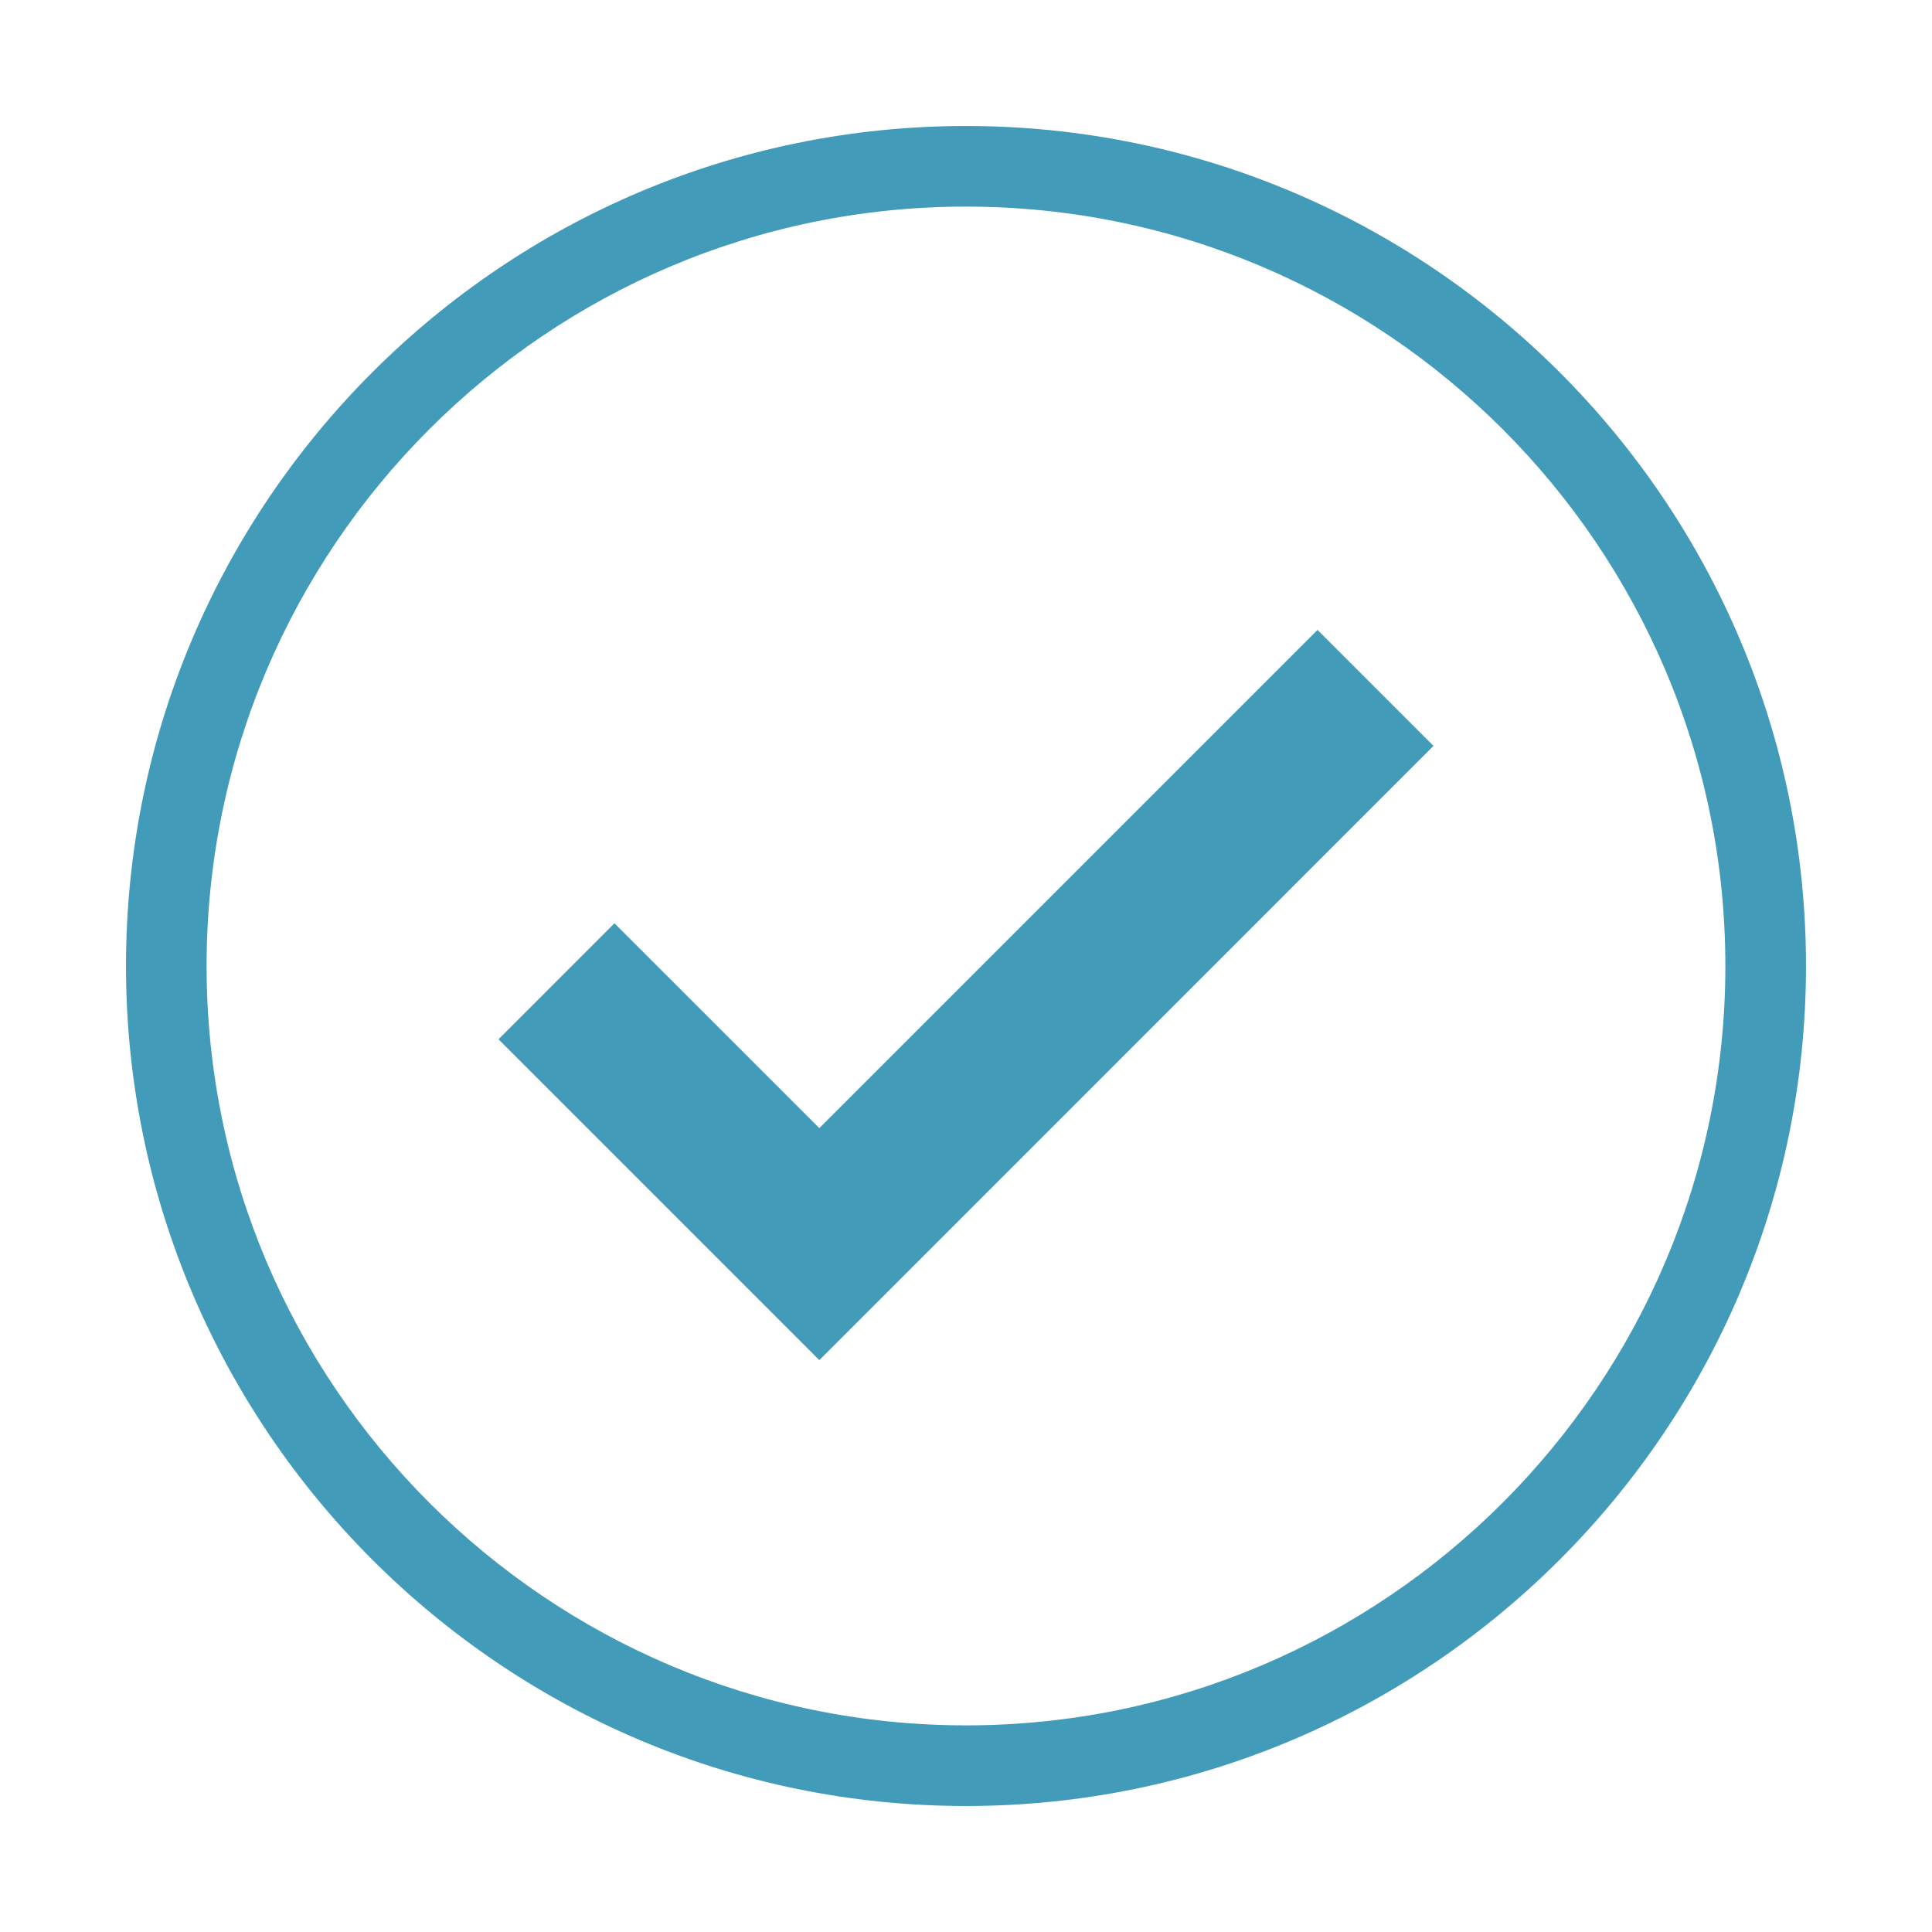
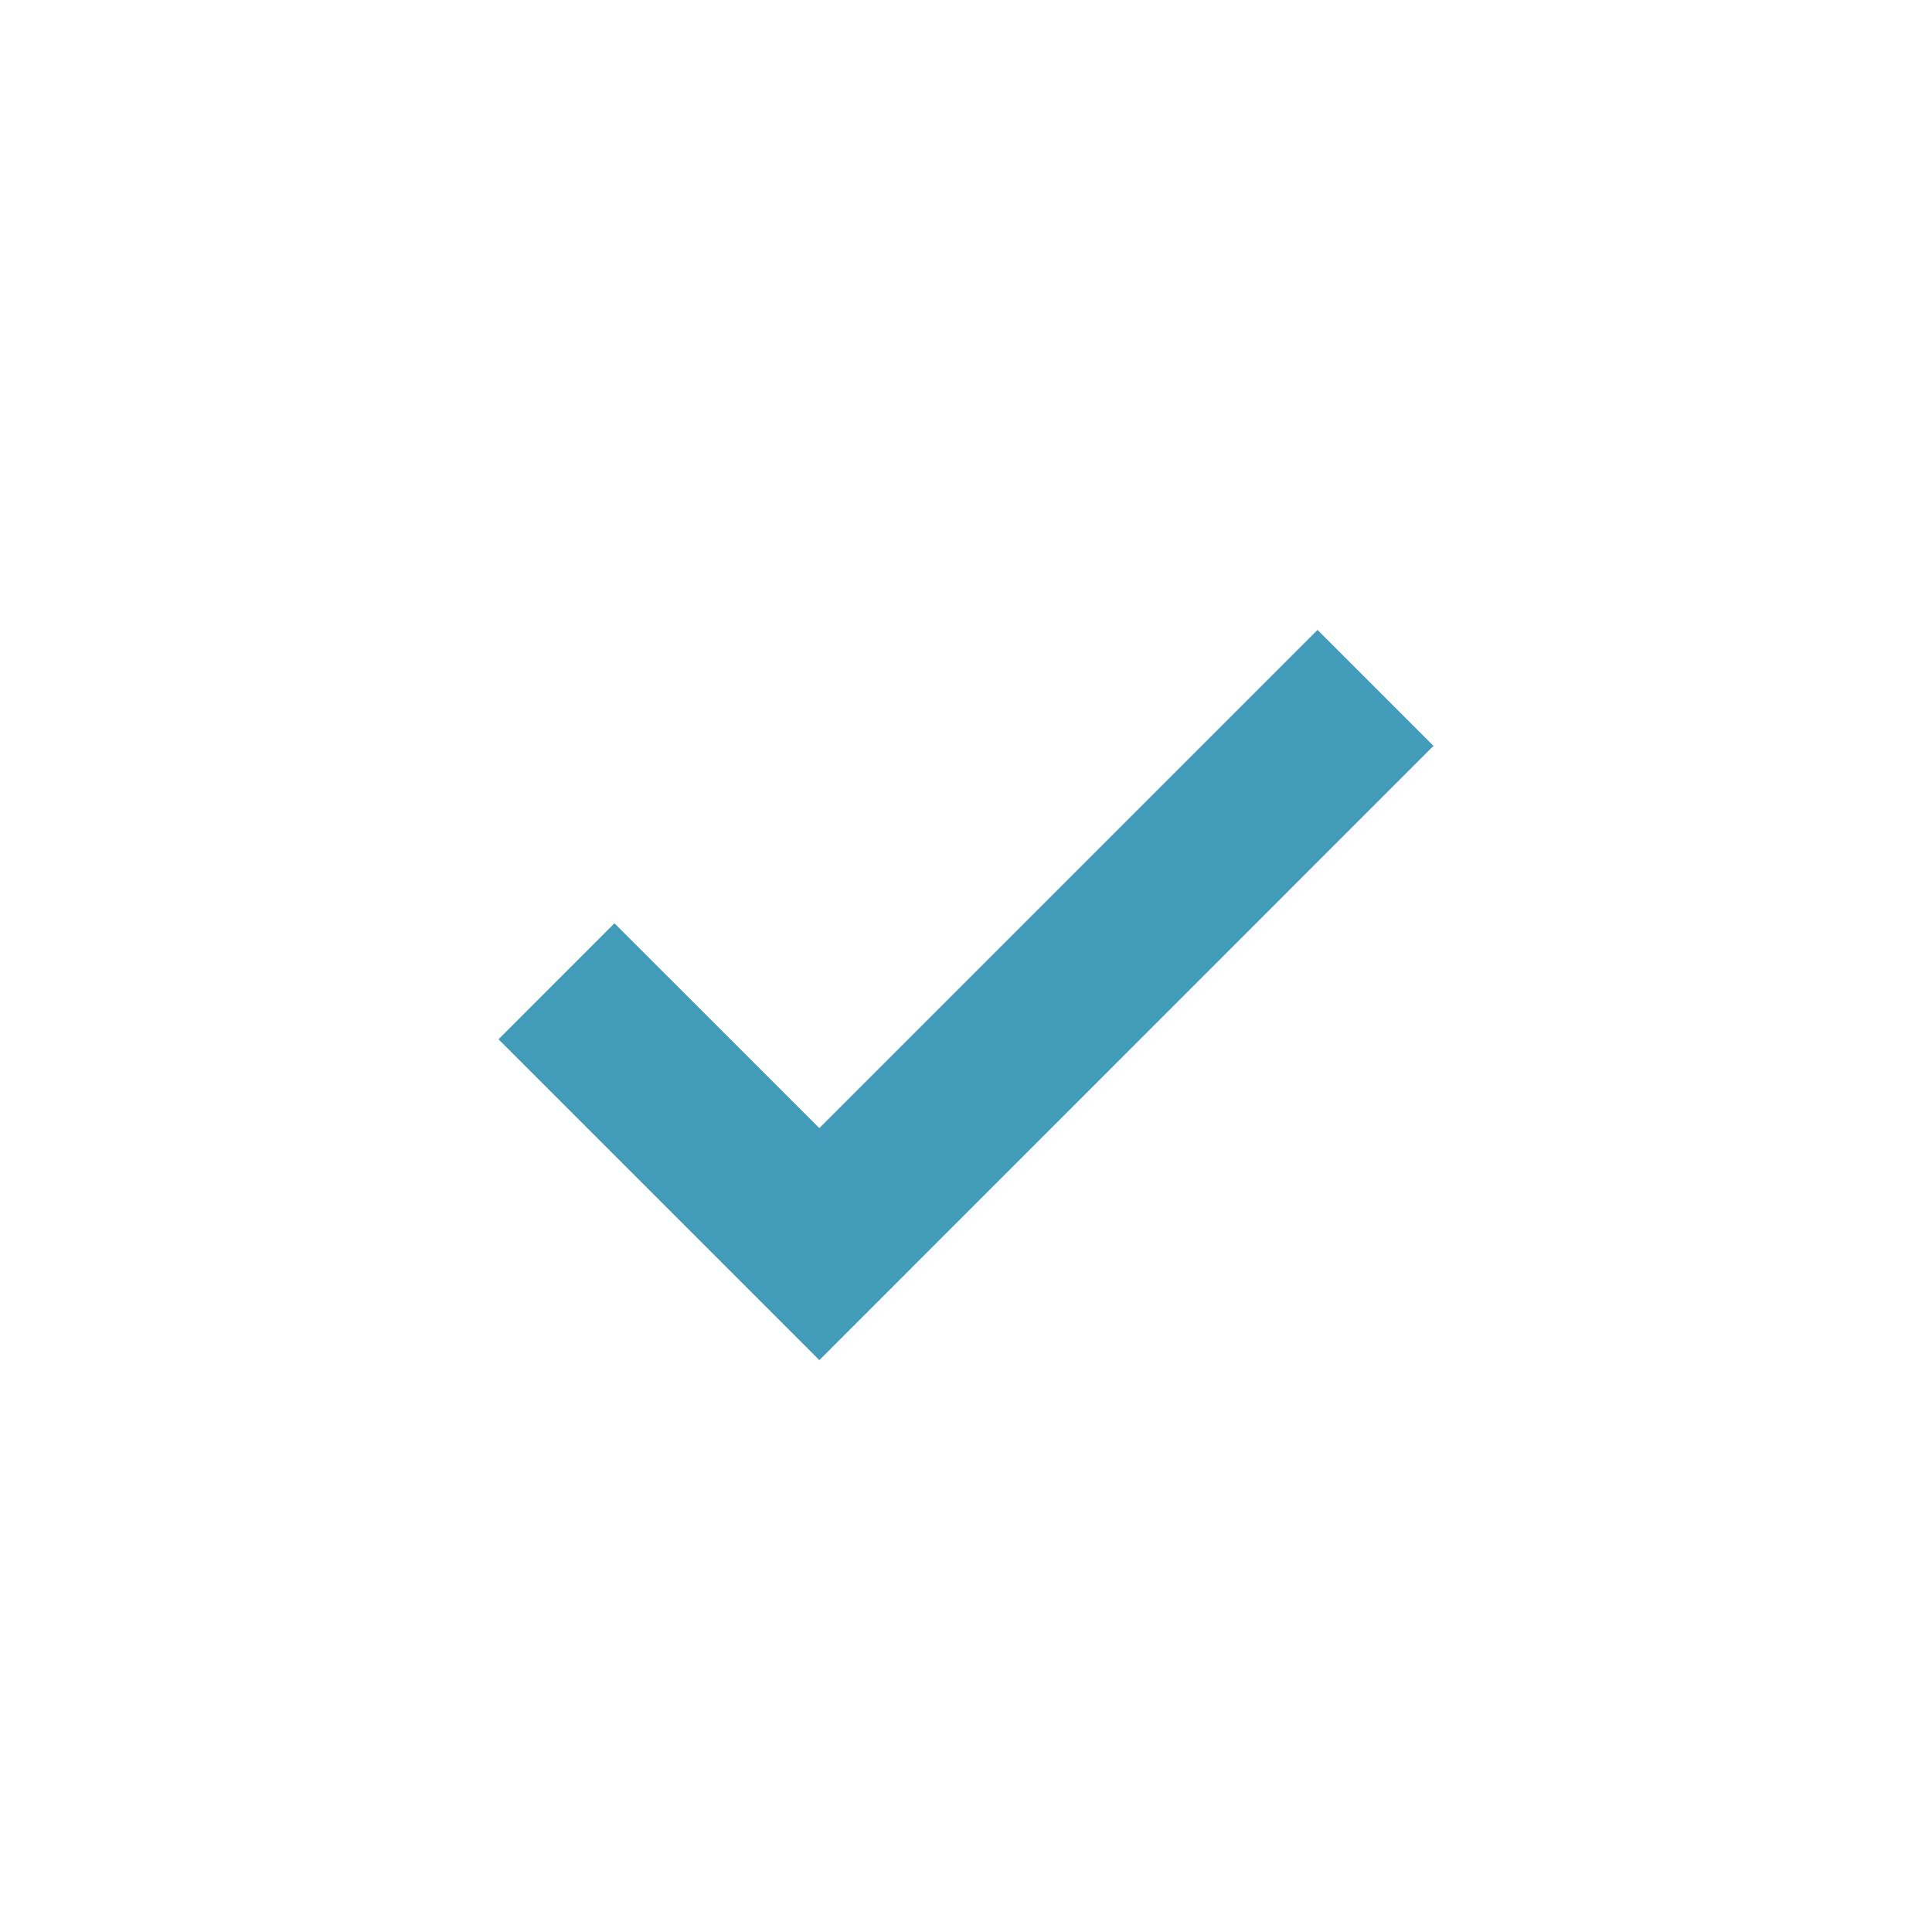
<svg xmlns="http://www.w3.org/2000/svg" version="1.1" id="Слой_1" x="0px" y="0px" width="46px" height="46px" viewBox="0 0 46 46" enable-background="new 0 0 46 46" xml:space="preserve">
  <g>
-     <path fill="#429BB9" d="M23,43C11.972,43,3,34.028,3,23C3,11.972,11.972,3,23,3c11.028,0,20,8.972,20,20C43,34.028,34.028,43,23,43   z M23,4.919C13.03,4.919,4.919,13.03,4.919,23c0,9.969,8.111,18.08,18.081,18.08c9.969,0,18.08-8.111,18.08-18.08   C41.081,13.03,32.97,4.919,23,4.919z" />
    <polygon fill="#429BB9" points="19.508,32.384 11.869,24.745 14.63,21.983 19.508,26.86 31.37,14.998 34.131,17.759  " />
  </g>
</svg>